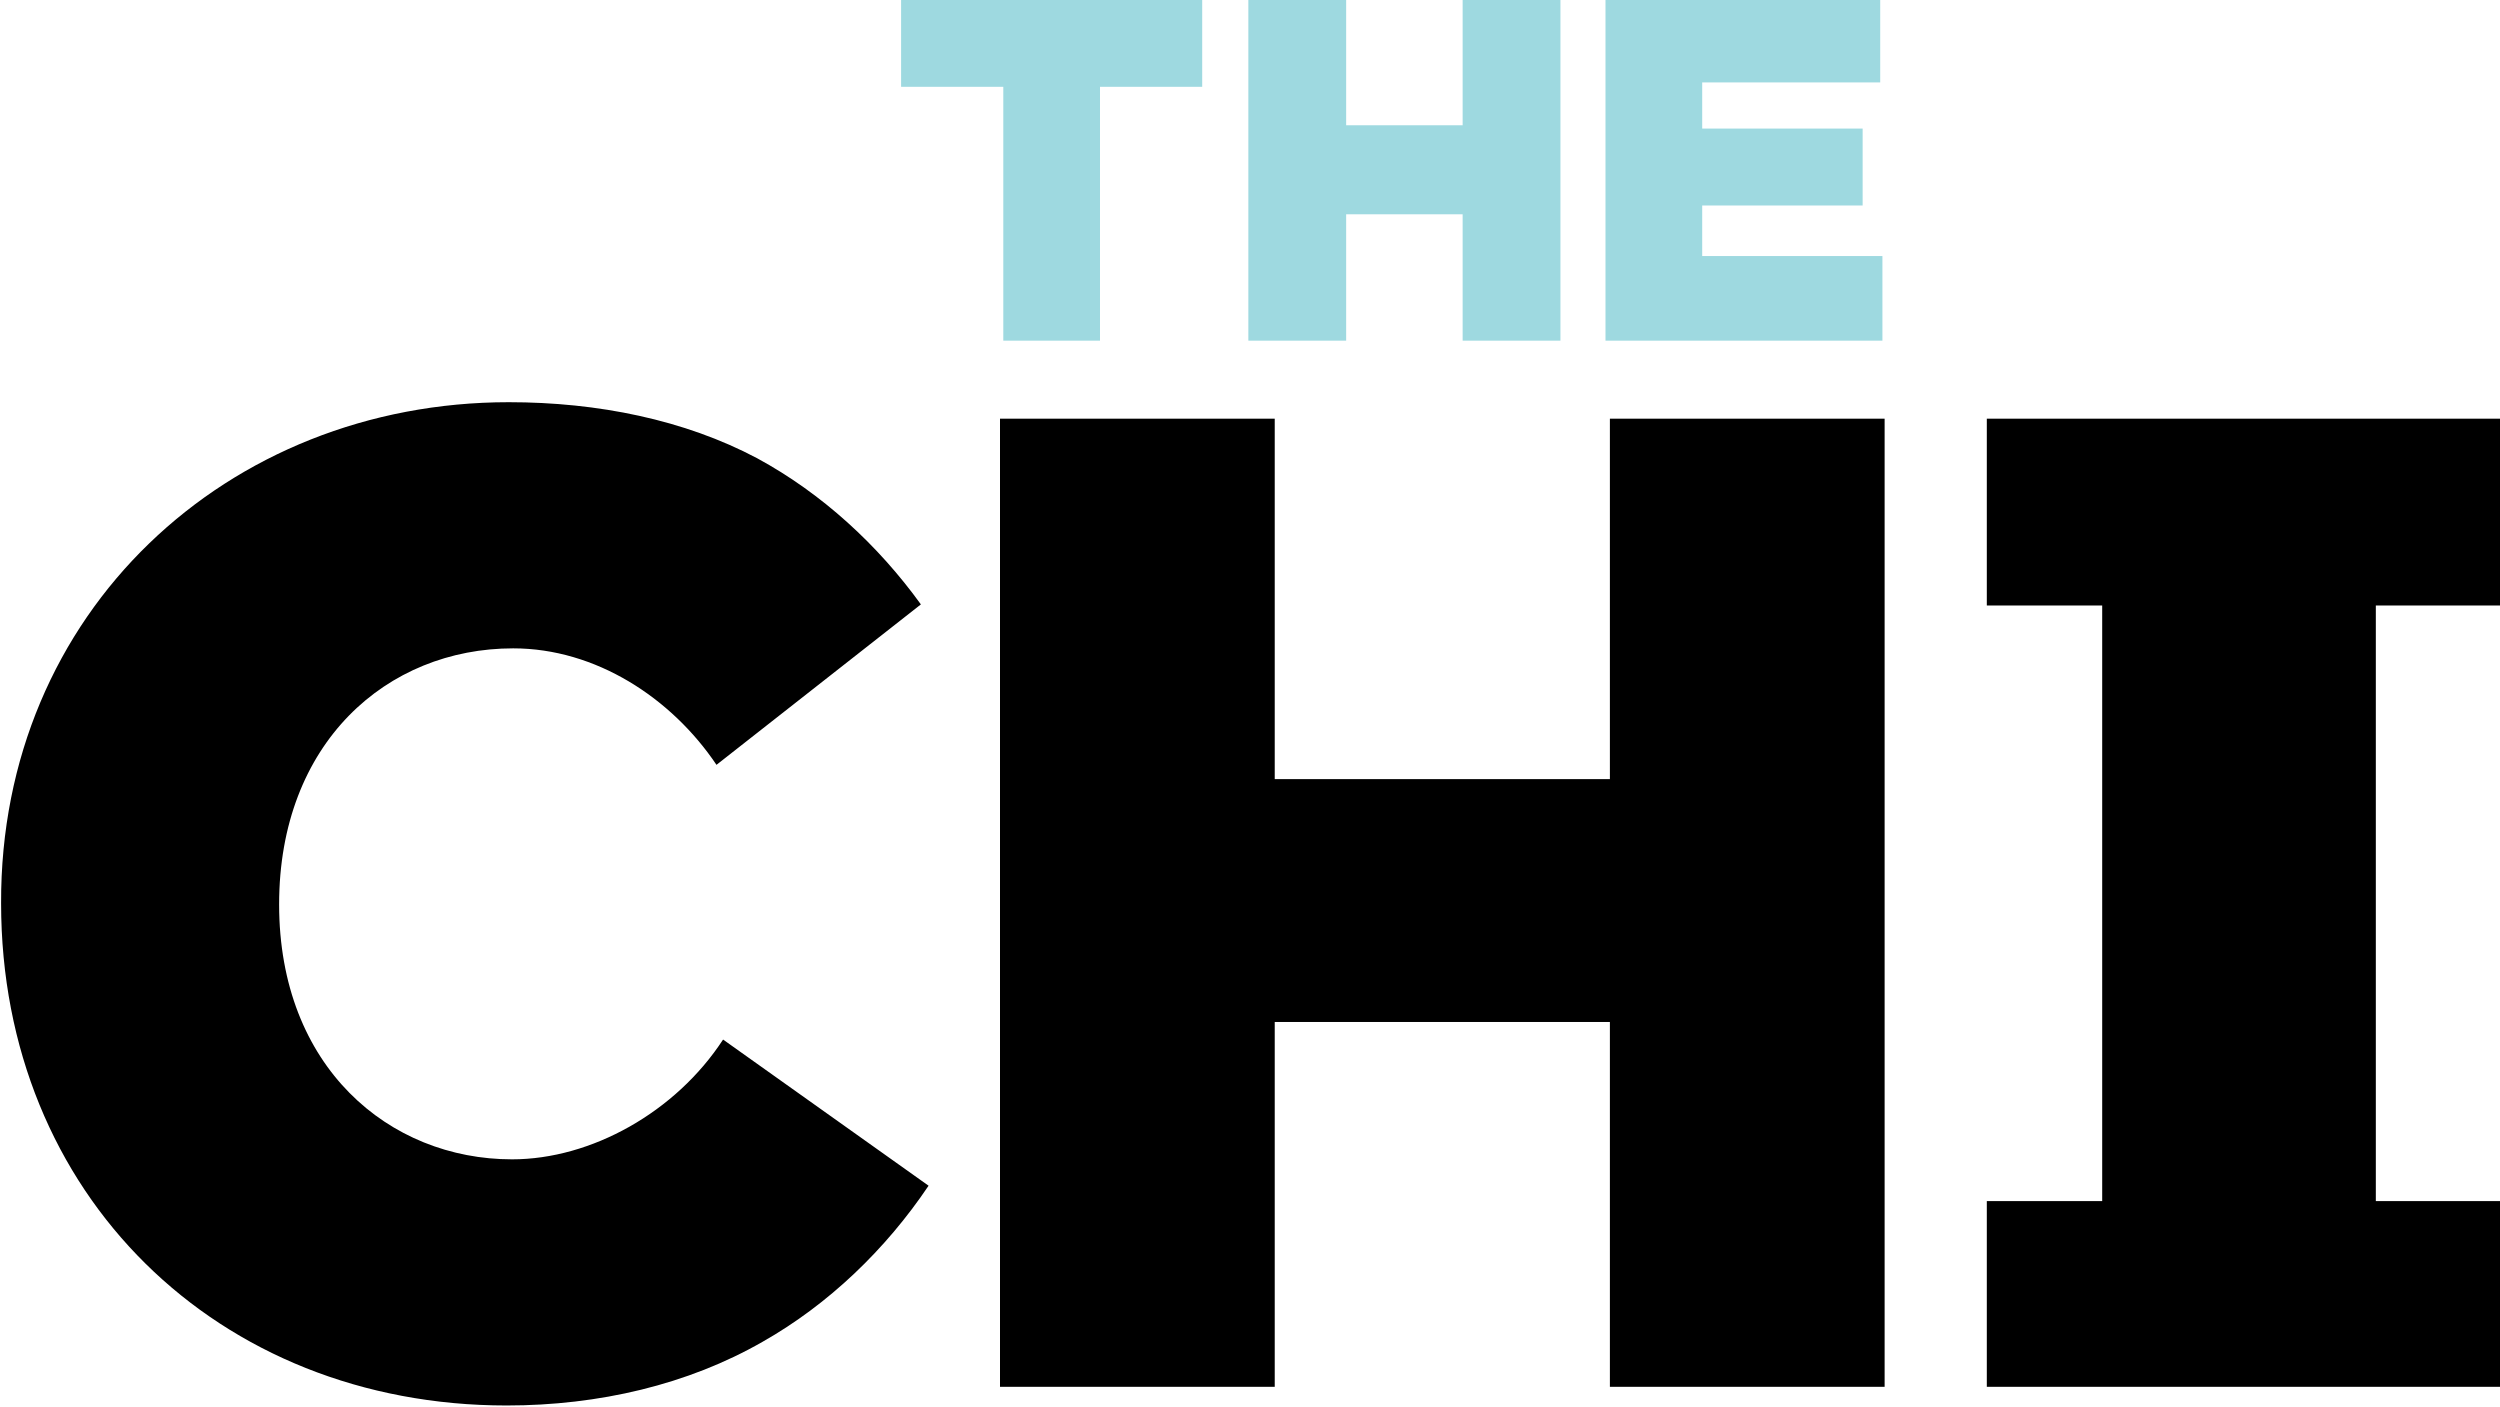
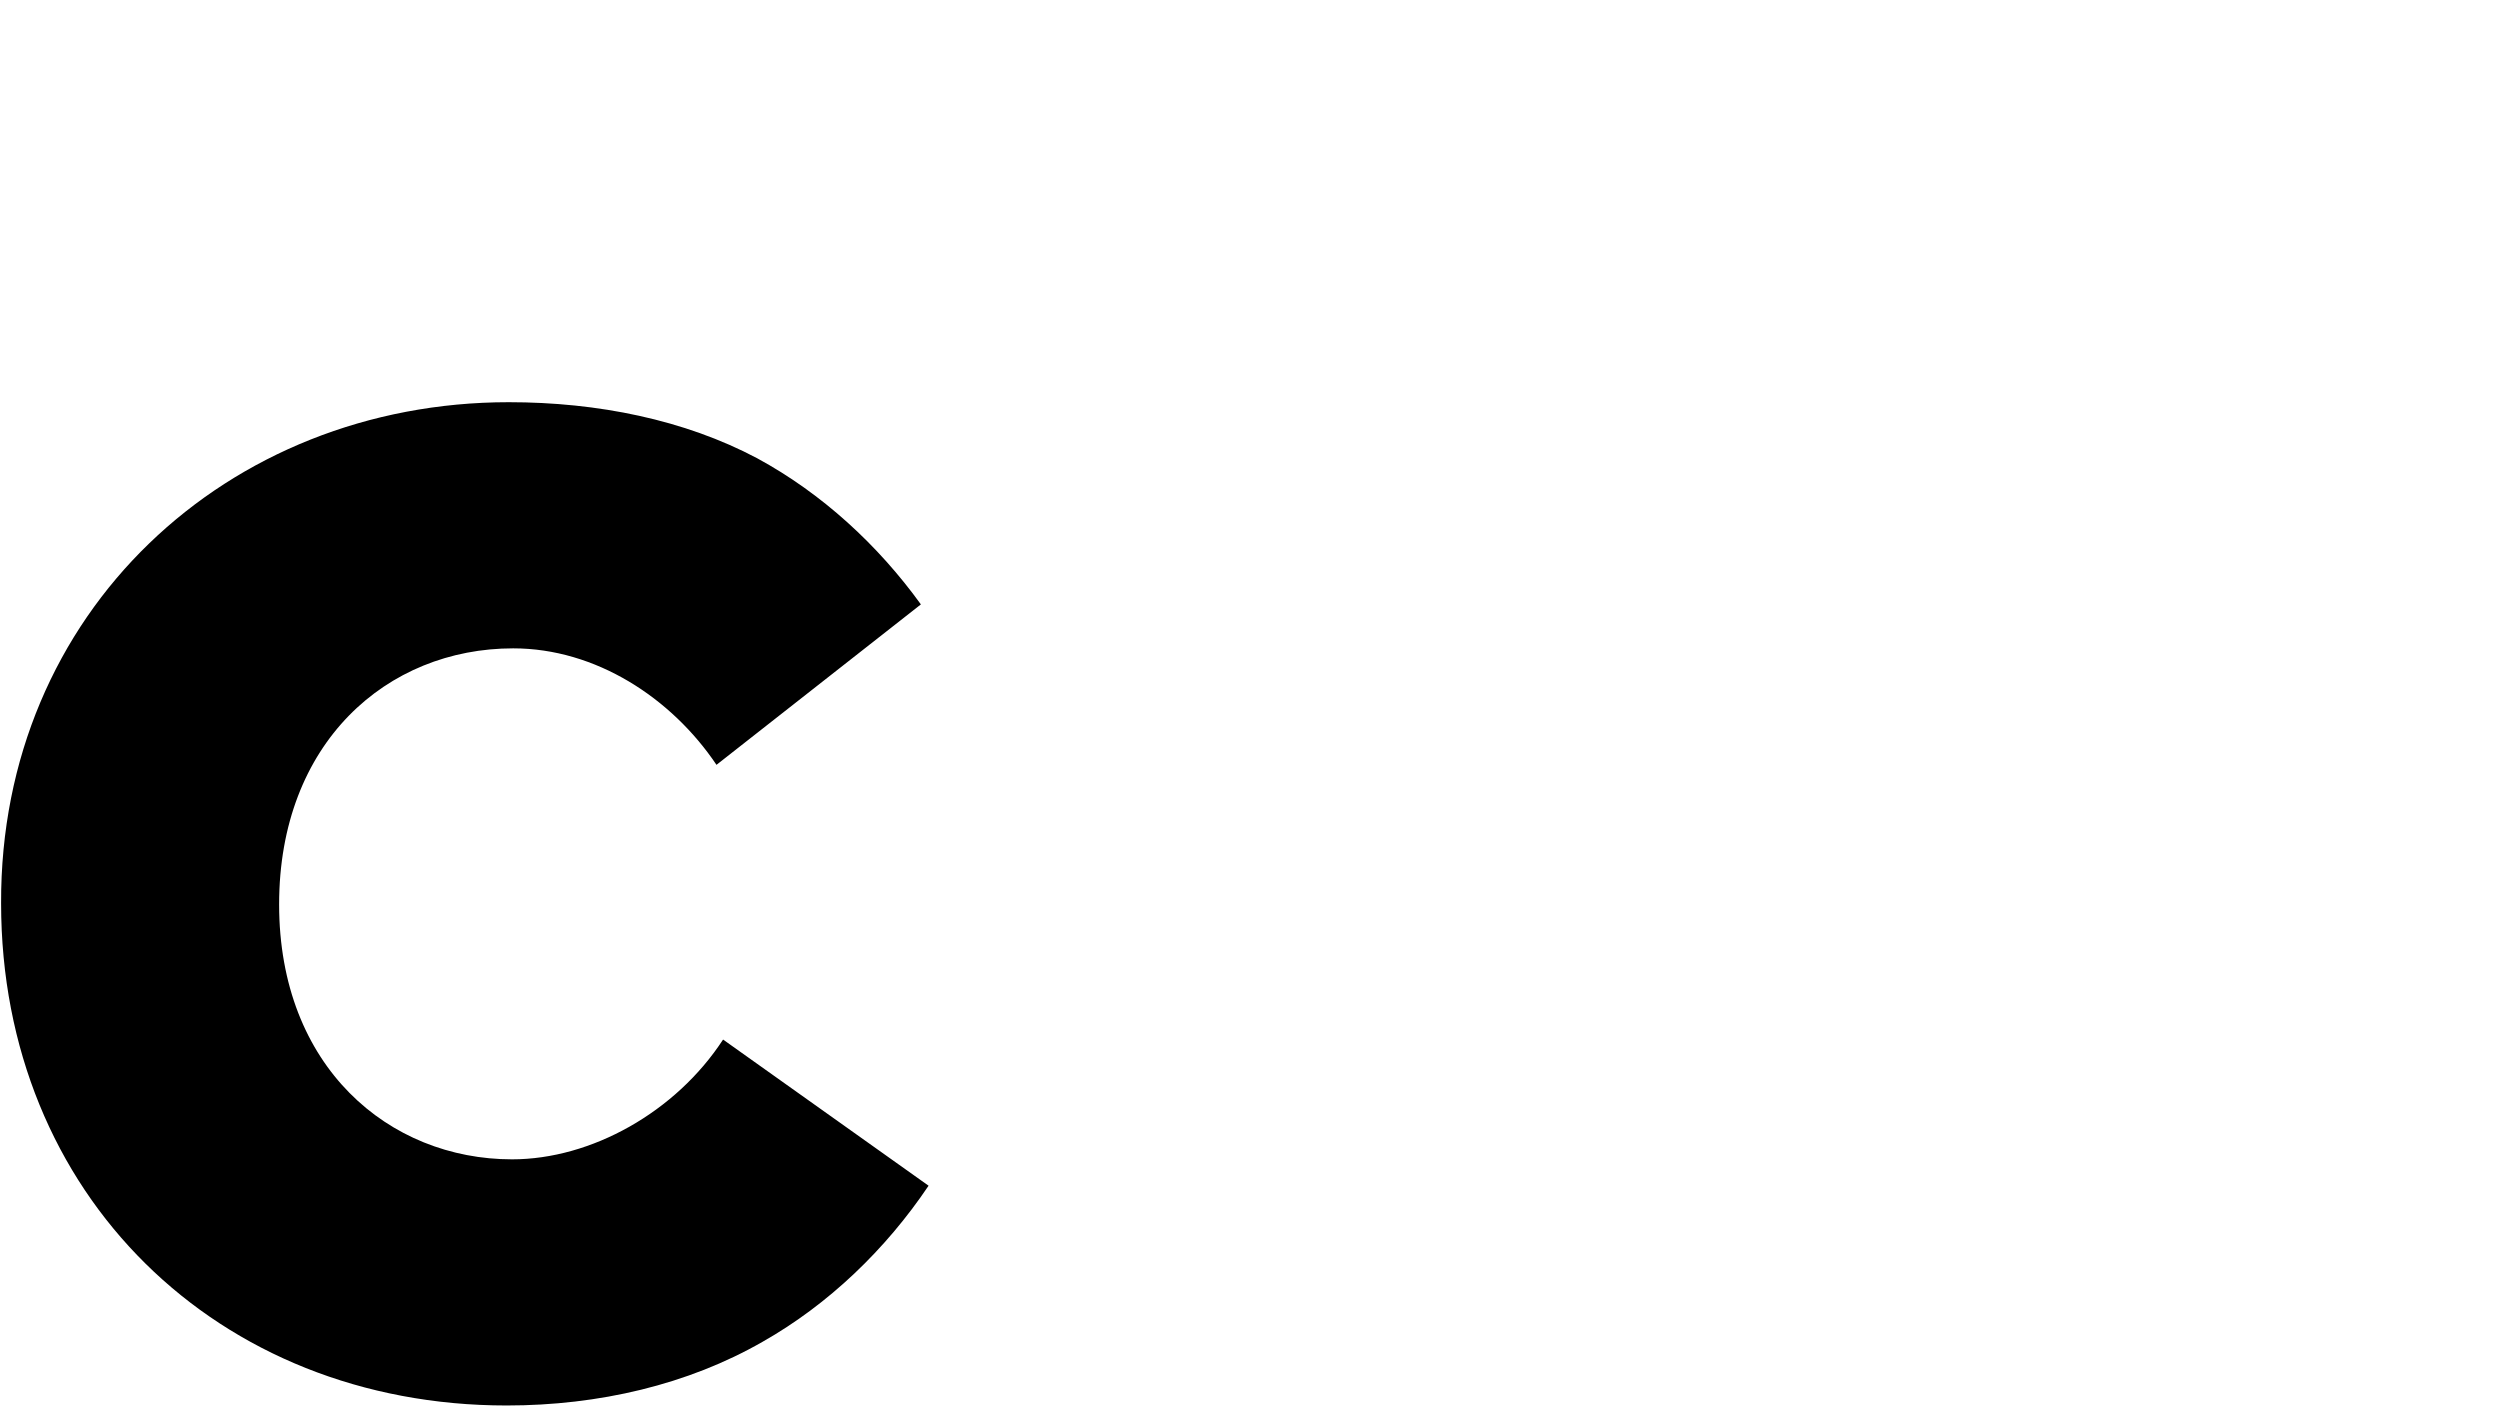
<svg xmlns="http://www.w3.org/2000/svg" version="1.1" id="Layer_1" x="0px" y="0px" viewBox="0 0 227.5 128" style="enable-background:new 0 0 227.5 128;" xml:space="preserve">
  <style type="text/css">
	.st0{fill-rule:evenodd;clip-rule:evenodd;}
	.st1{fill-rule:evenodd;clip-rule:evenodd;fill:#9ED9E0;}
</style>
  <g>
-     <polygon class="st0" points="216.2,126.2 191.3,126.2 180.8,126.2 180.8,109.3 191.3,109.3 191.3,55.1 180.8,55.1 180.8,38.1    227.5,38.1 227.5,55.1 216.2,55.1 216.2,109.3 227.5,109.3 227.5,126.2 216.2,126.2  " />
-     <polygon class="st0" points="116,126.2 91,126.2 91,38.1 116,38.1 116,70.9 146.5,70.9 146.5,38.1 171.5,38.1 171.5,126.2    146.5,126.2 146.5,93 116,93 116,126.2  " />
-     <polygon class="st1" points="122.5,31 113.6,31 113.6,0 122.5,0 122.5,11.4 133.1,11.4 133.1,0 142,0 142,31 133.1,31 133.1,19.5    122.5,19.5 122.5,31  " />
-     <polygon class="st1" points="146.1,31 146.1,0 171.1,0 171.1,7.5 154.9,7.5 154.9,11.7 169.5,11.7 169.5,18.7 154.9,18.7    154.9,23.3 171.3,23.3 171.3,31 146.1,31  " />
-     <polygon class="st1" points="109.4,7.9 100.1,7.9 100.1,31 91.3,31 91.3,7.9 82,7.9 82,0 109.4,0 109.4,7.9  " />
    <path class="st0" d="M46.3,36.6c8.1,0,16,1.6,22.6,5.1c5.9,3.2,11,7.9,14.9,13.3L65.2,69.6c-4.1-6.1-11-10.6-18.5-10.6   c-11.5,0-21.3,8.6-21.3,23.3c0,14.8,10,23.2,21.2,23.2c7.2,0,14.9-4.3,19.2-10.9l18.7,13.3c-3.9,5.8-9.1,10.8-15.1,14.2   c-6.8,3.9-14.9,5.8-23.3,5.8c-26.3,0-46-19.2-46-45.7C0,55.7,20.7,36.6,46.3,36.6L46.3,36.6z" />
  </g>
</svg>